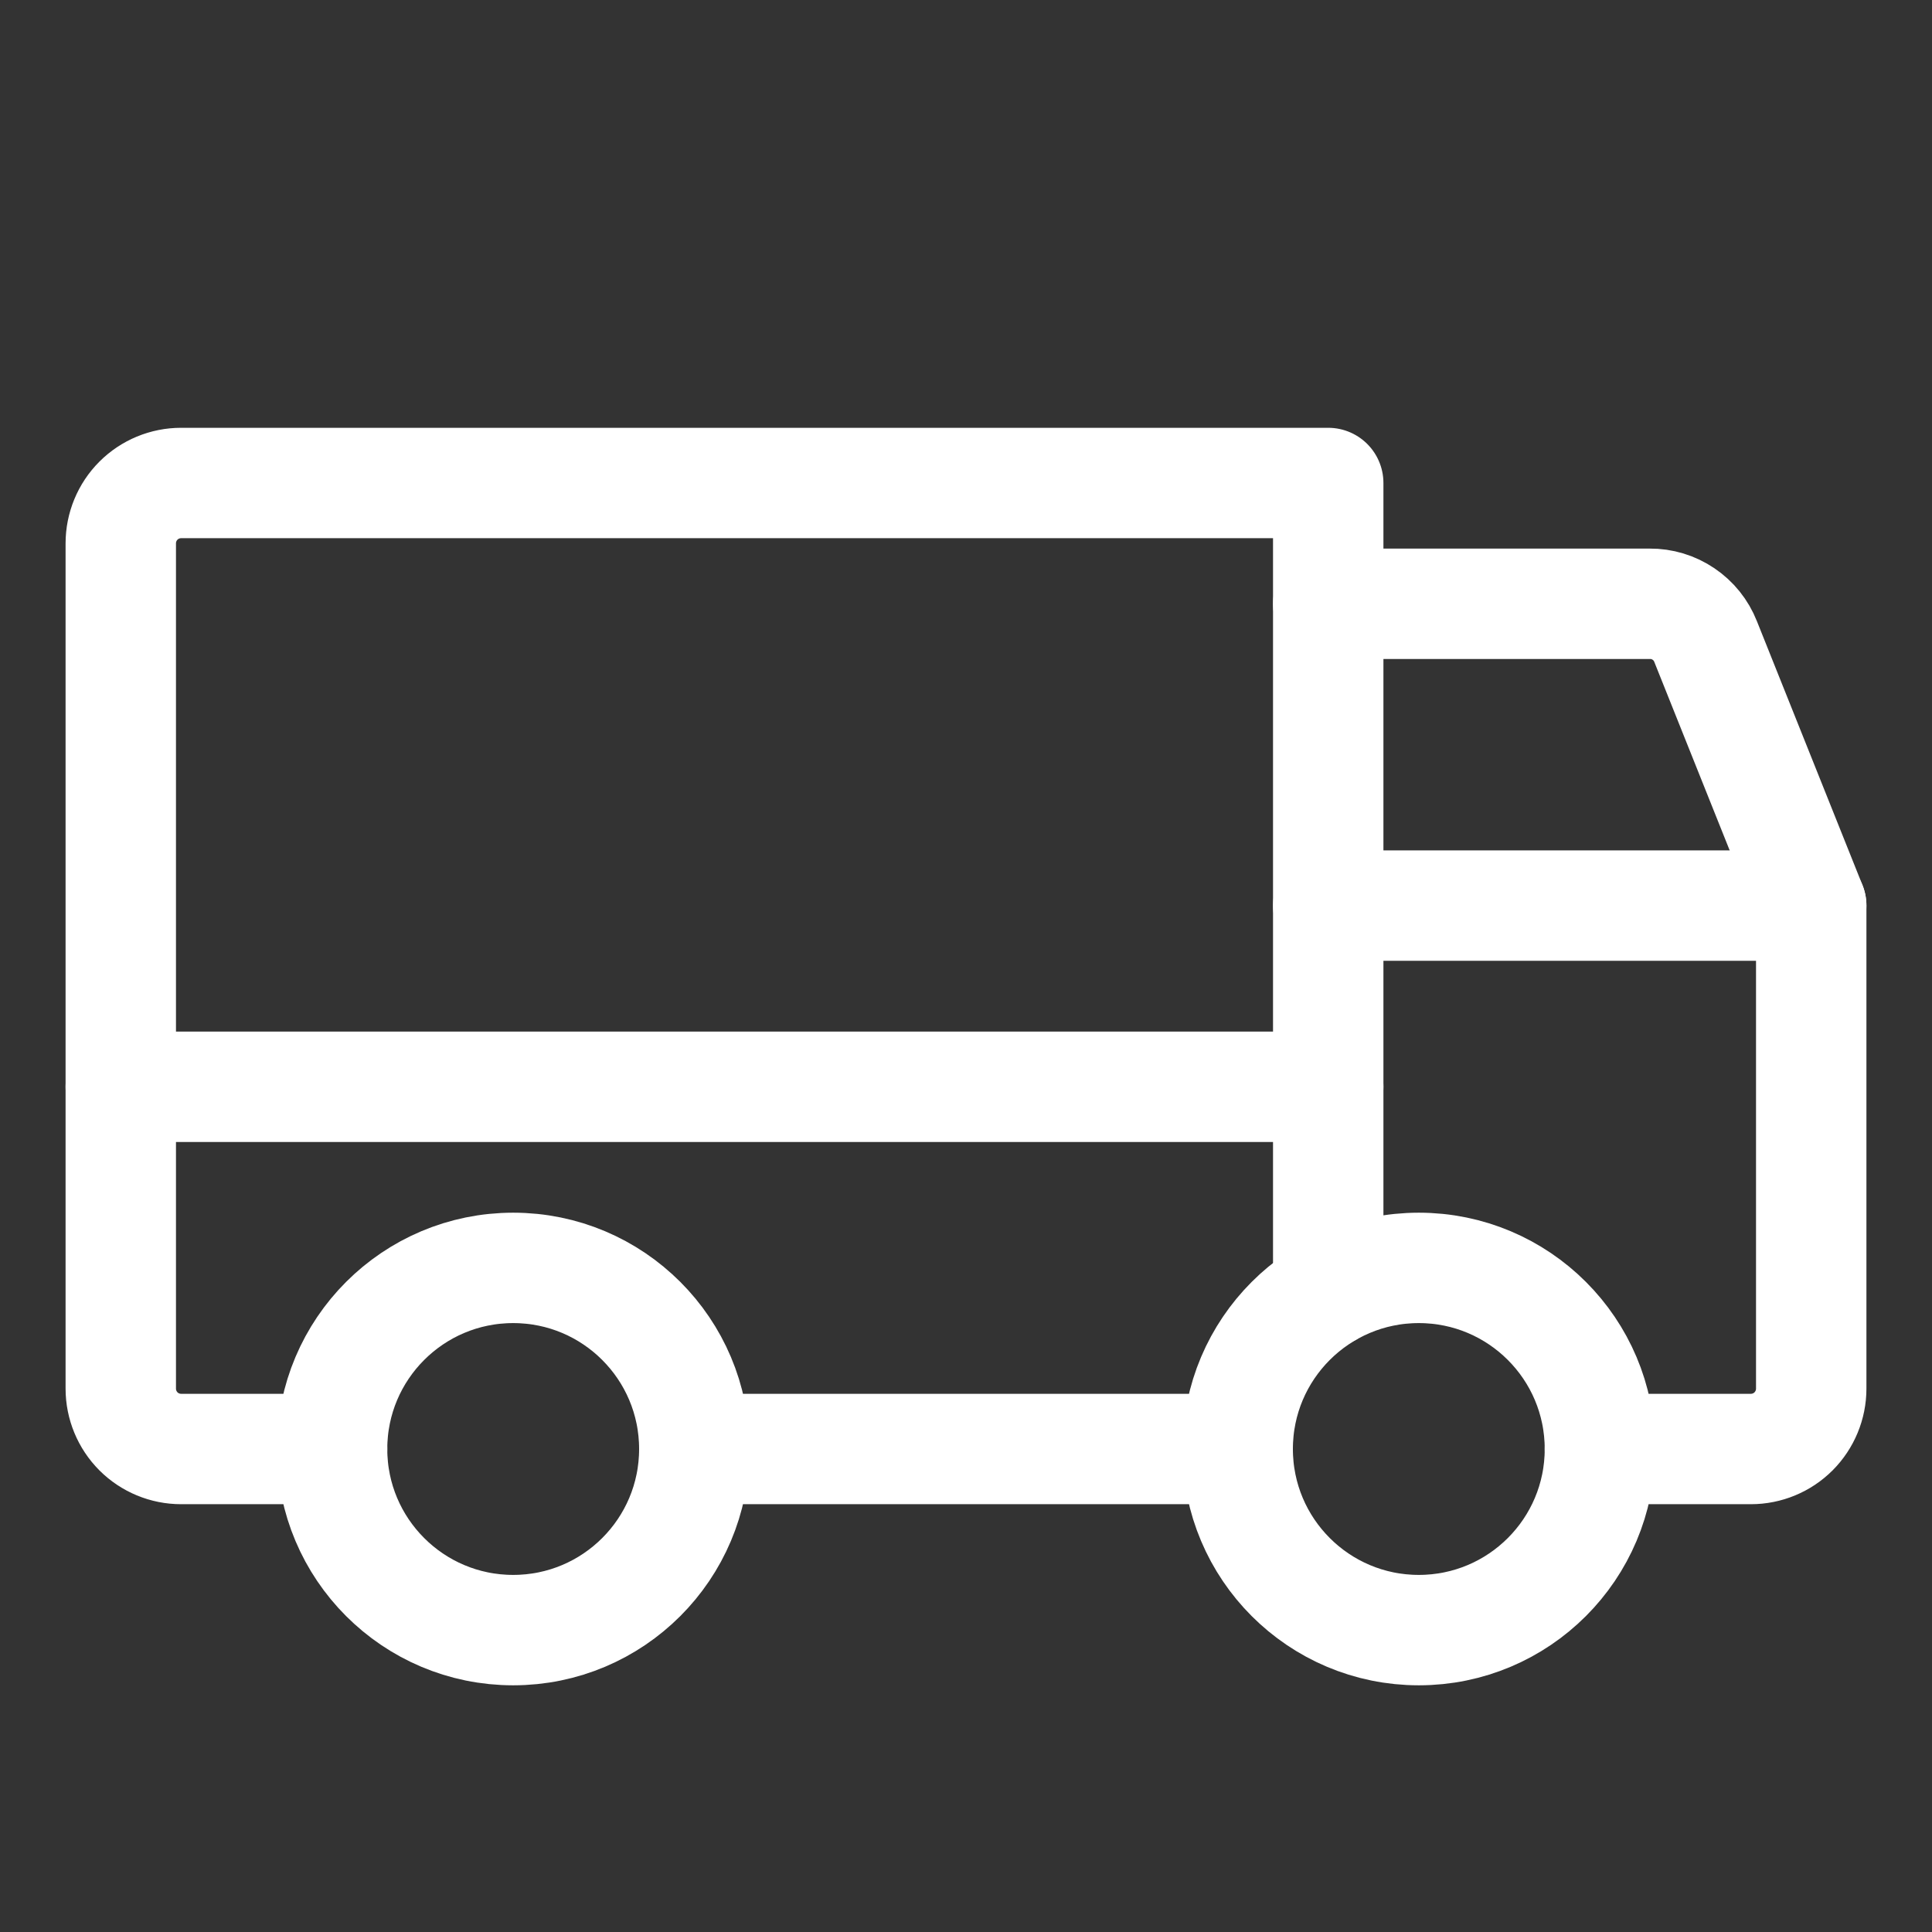
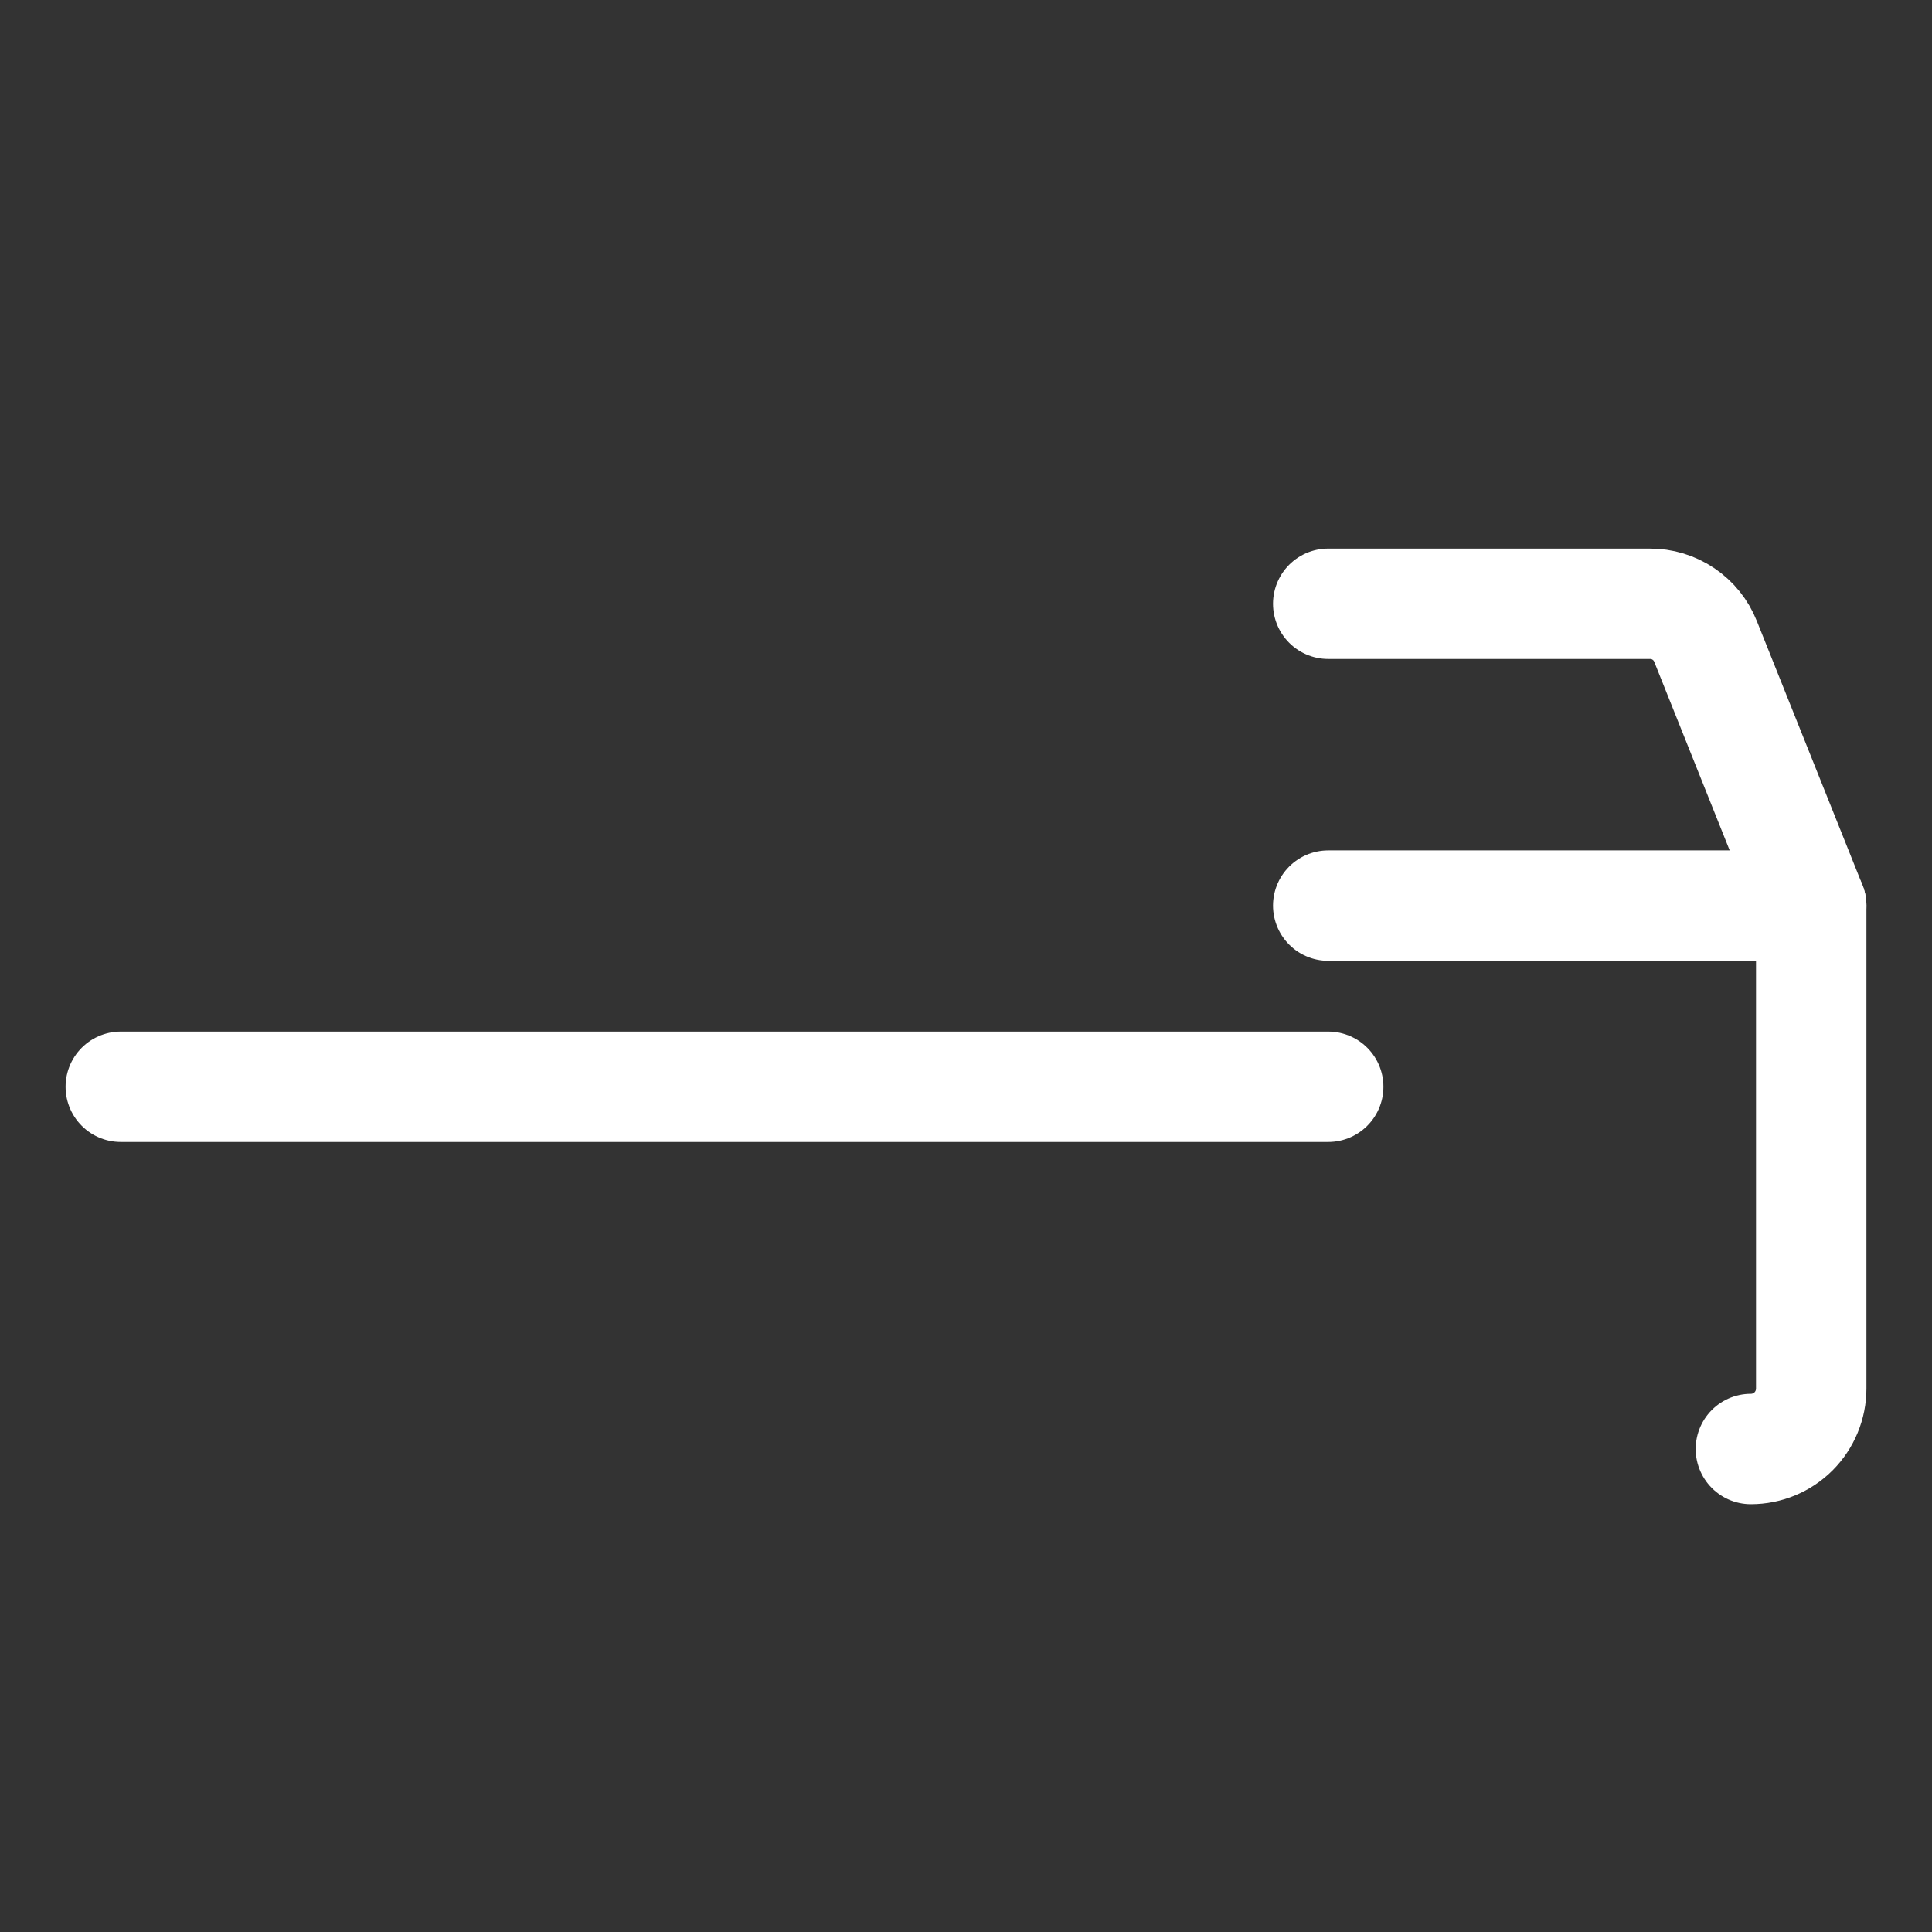
<svg xmlns="http://www.w3.org/2000/svg" width="35" height="35" viewBox="0 0 35 35" fill="none">
  <rect x="0" y="0" width="35" height="35" fill="#333333" stroke="none" />
  <path d="M24.062 10.938H29.887C30.105 10.936 30.318 11.001 30.498 11.123C30.679 11.245 30.818 11.418 30.898 11.621L32.812 16.406" stroke="white" stroke-width="2" stroke-linecap="round" stroke-linejoin="round" />
  <path d="M2.188 19.688H24.062" stroke="white" stroke-width="2" stroke-linecap="round" stroke-linejoin="round" />
-   <path d="M25.703 29.531C27.515 29.531 28.984 28.062 28.984 26.25C28.984 24.438 27.515 22.969 25.703 22.969C23.891 22.969 22.422 24.438 22.422 26.25C22.422 28.062 23.891 29.531 25.703 29.531Z" stroke="white" stroke-width="2" stroke-linecap="round" stroke-linejoin="round" />
-   <path d="M9.297 29.531C11.109 29.531 12.578 28.062 12.578 26.25C12.578 24.438 11.109 22.969 9.297 22.969C7.485 22.969 6.016 24.438 6.016 26.25C6.016 28.062 7.485 29.531 9.297 29.531Z" stroke="white" stroke-width="2" stroke-linecap="round" stroke-linejoin="round" />
-   <path d="M22.422 26.25H12.578" stroke="white" stroke-width="2" stroke-linecap="round" stroke-linejoin="round" />
-   <path d="M6.016 26.25H3.281C2.991 26.25 2.713 26.135 2.508 25.93C2.303 25.724 2.188 25.446 2.188 25.156V9.844C2.188 9.554 2.303 9.275 2.508 9.07C2.713 8.865 2.991 8.75 3.281 8.75H24.062V23.406" stroke="white" stroke-width="2" stroke-linecap="round" stroke-linejoin="round" />
-   <path d="M24.062 16.406H32.812V25.156C32.812 25.446 32.697 25.724 32.492 25.93C32.287 26.135 32.009 26.25 31.719 26.25H28.984" stroke="white" stroke-width="2" stroke-linecap="round" stroke-linejoin="round" />
+   <path d="M24.062 16.406H32.812V25.156C32.812 25.446 32.697 25.724 32.492 25.93C32.287 26.135 32.009 26.25 31.719 26.25" stroke="white" stroke-width="2" stroke-linecap="round" stroke-linejoin="round" />
</svg>